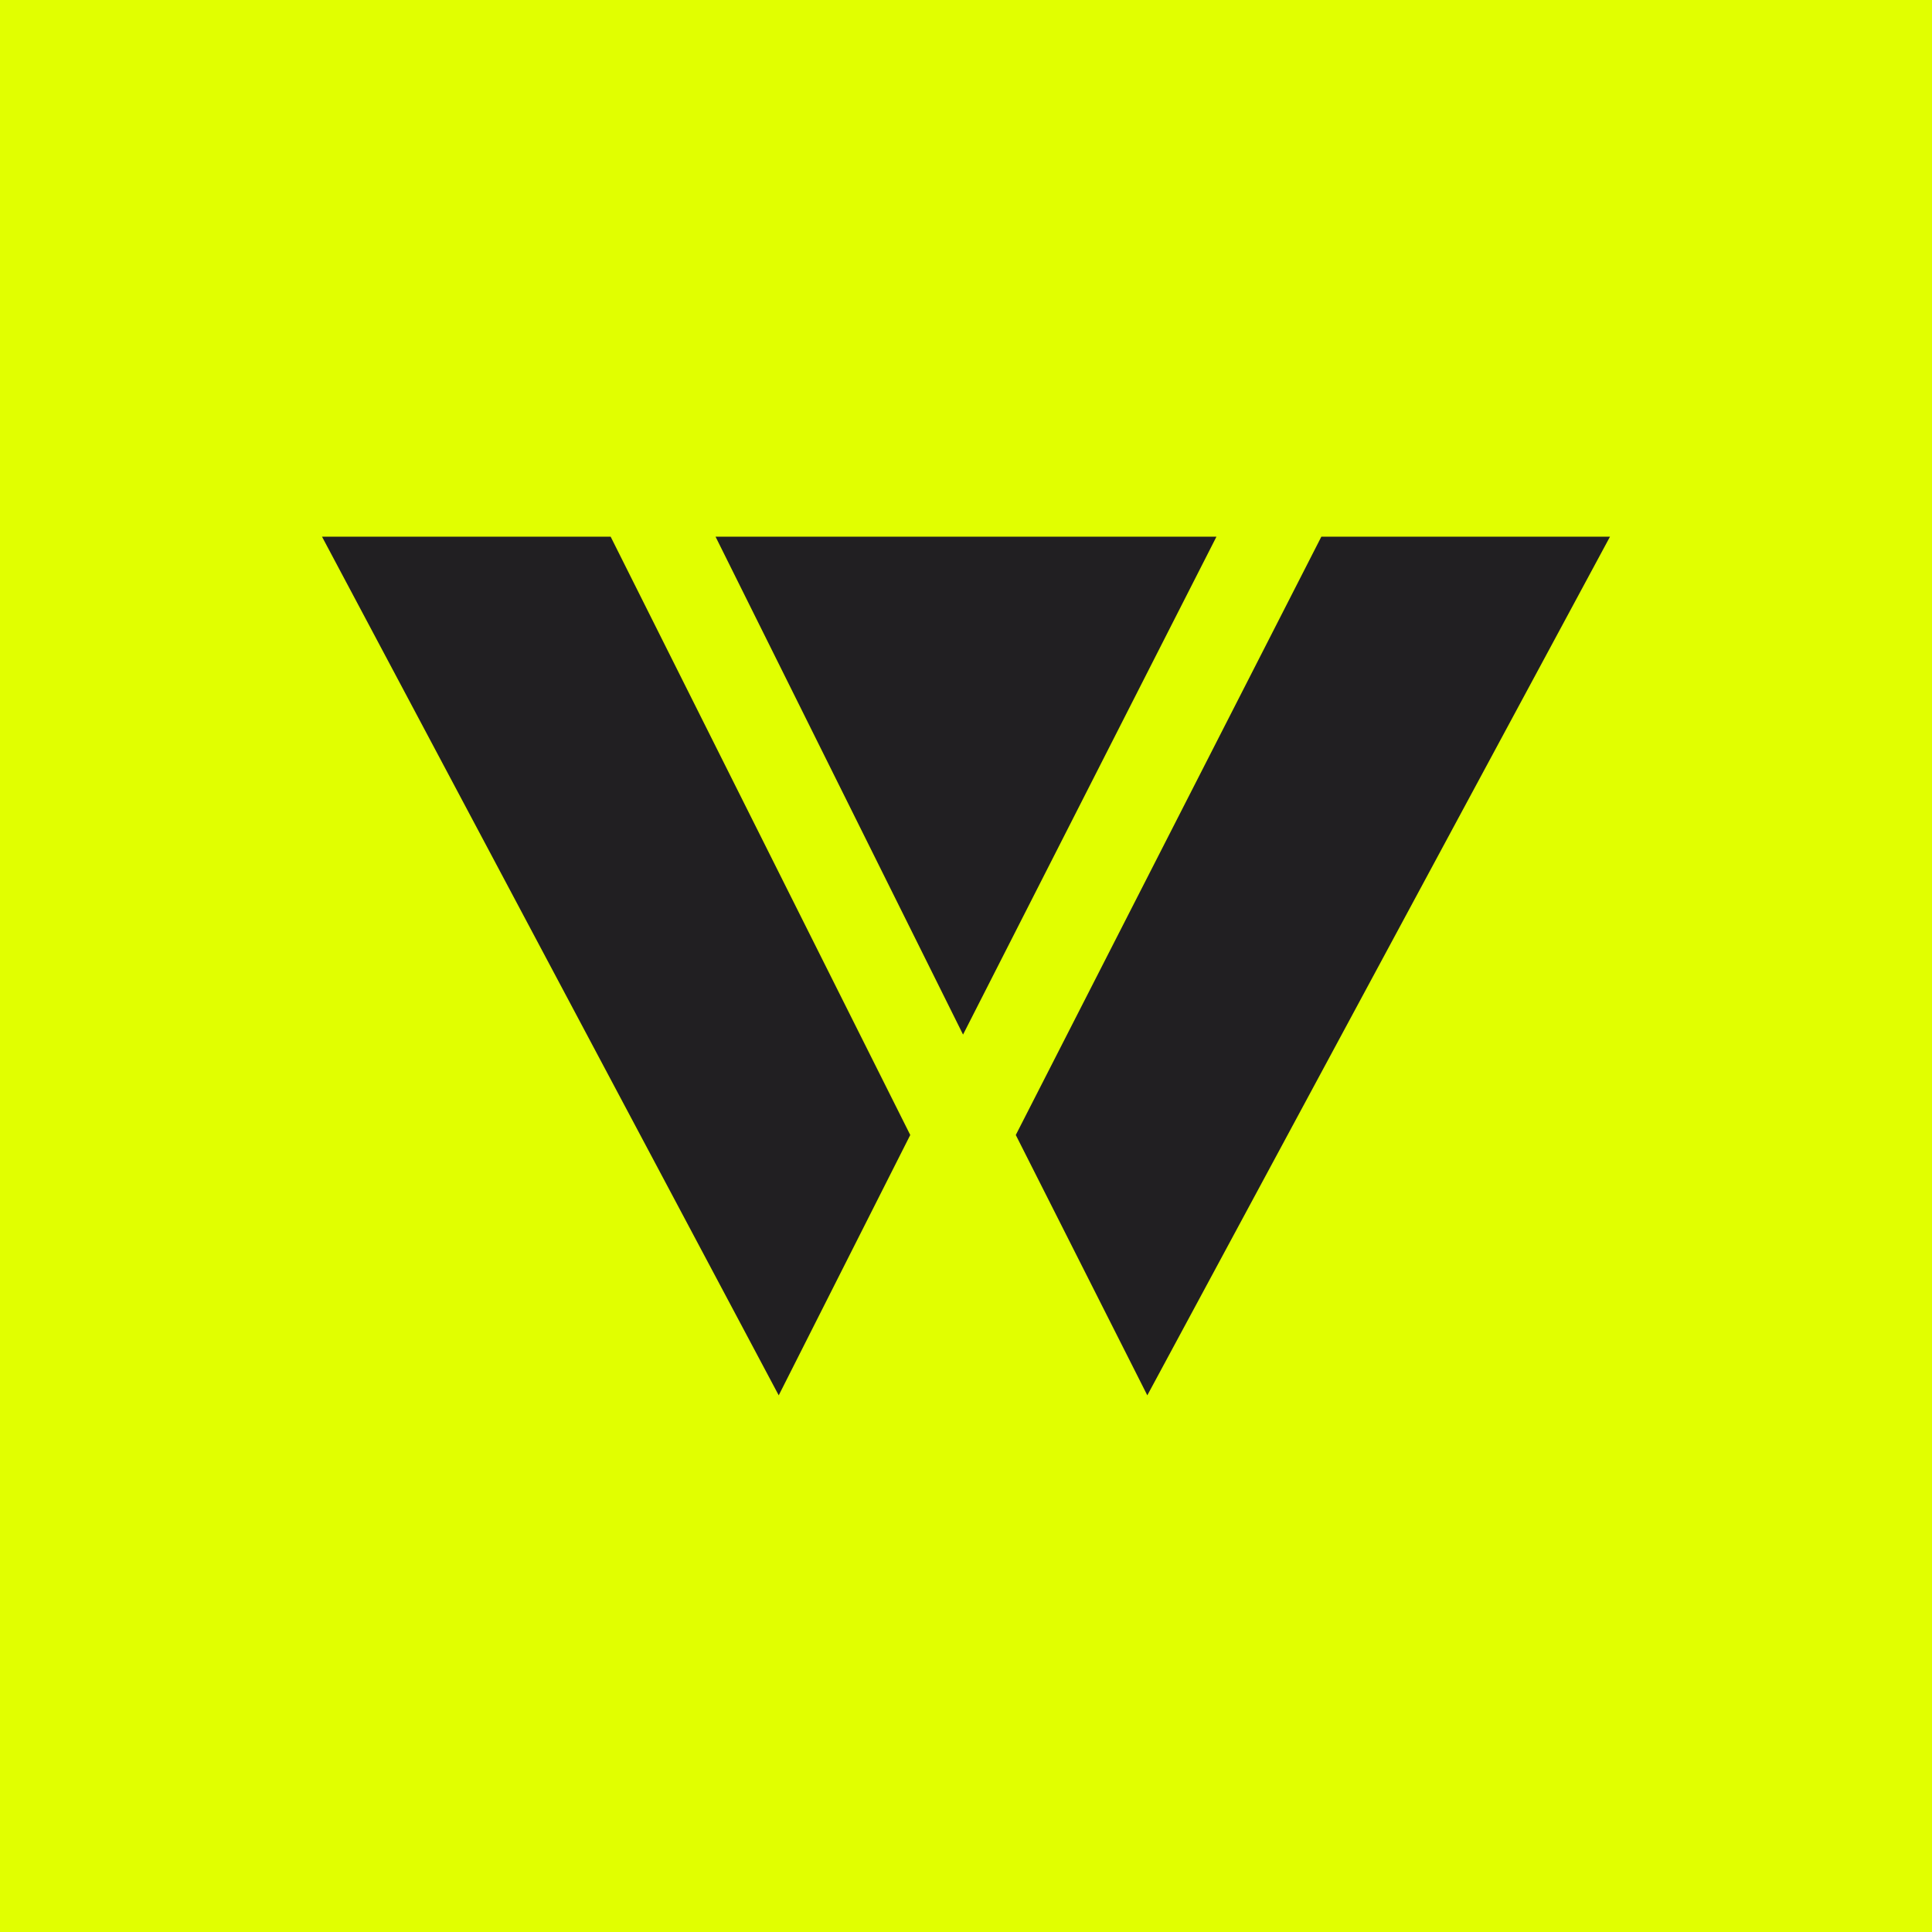
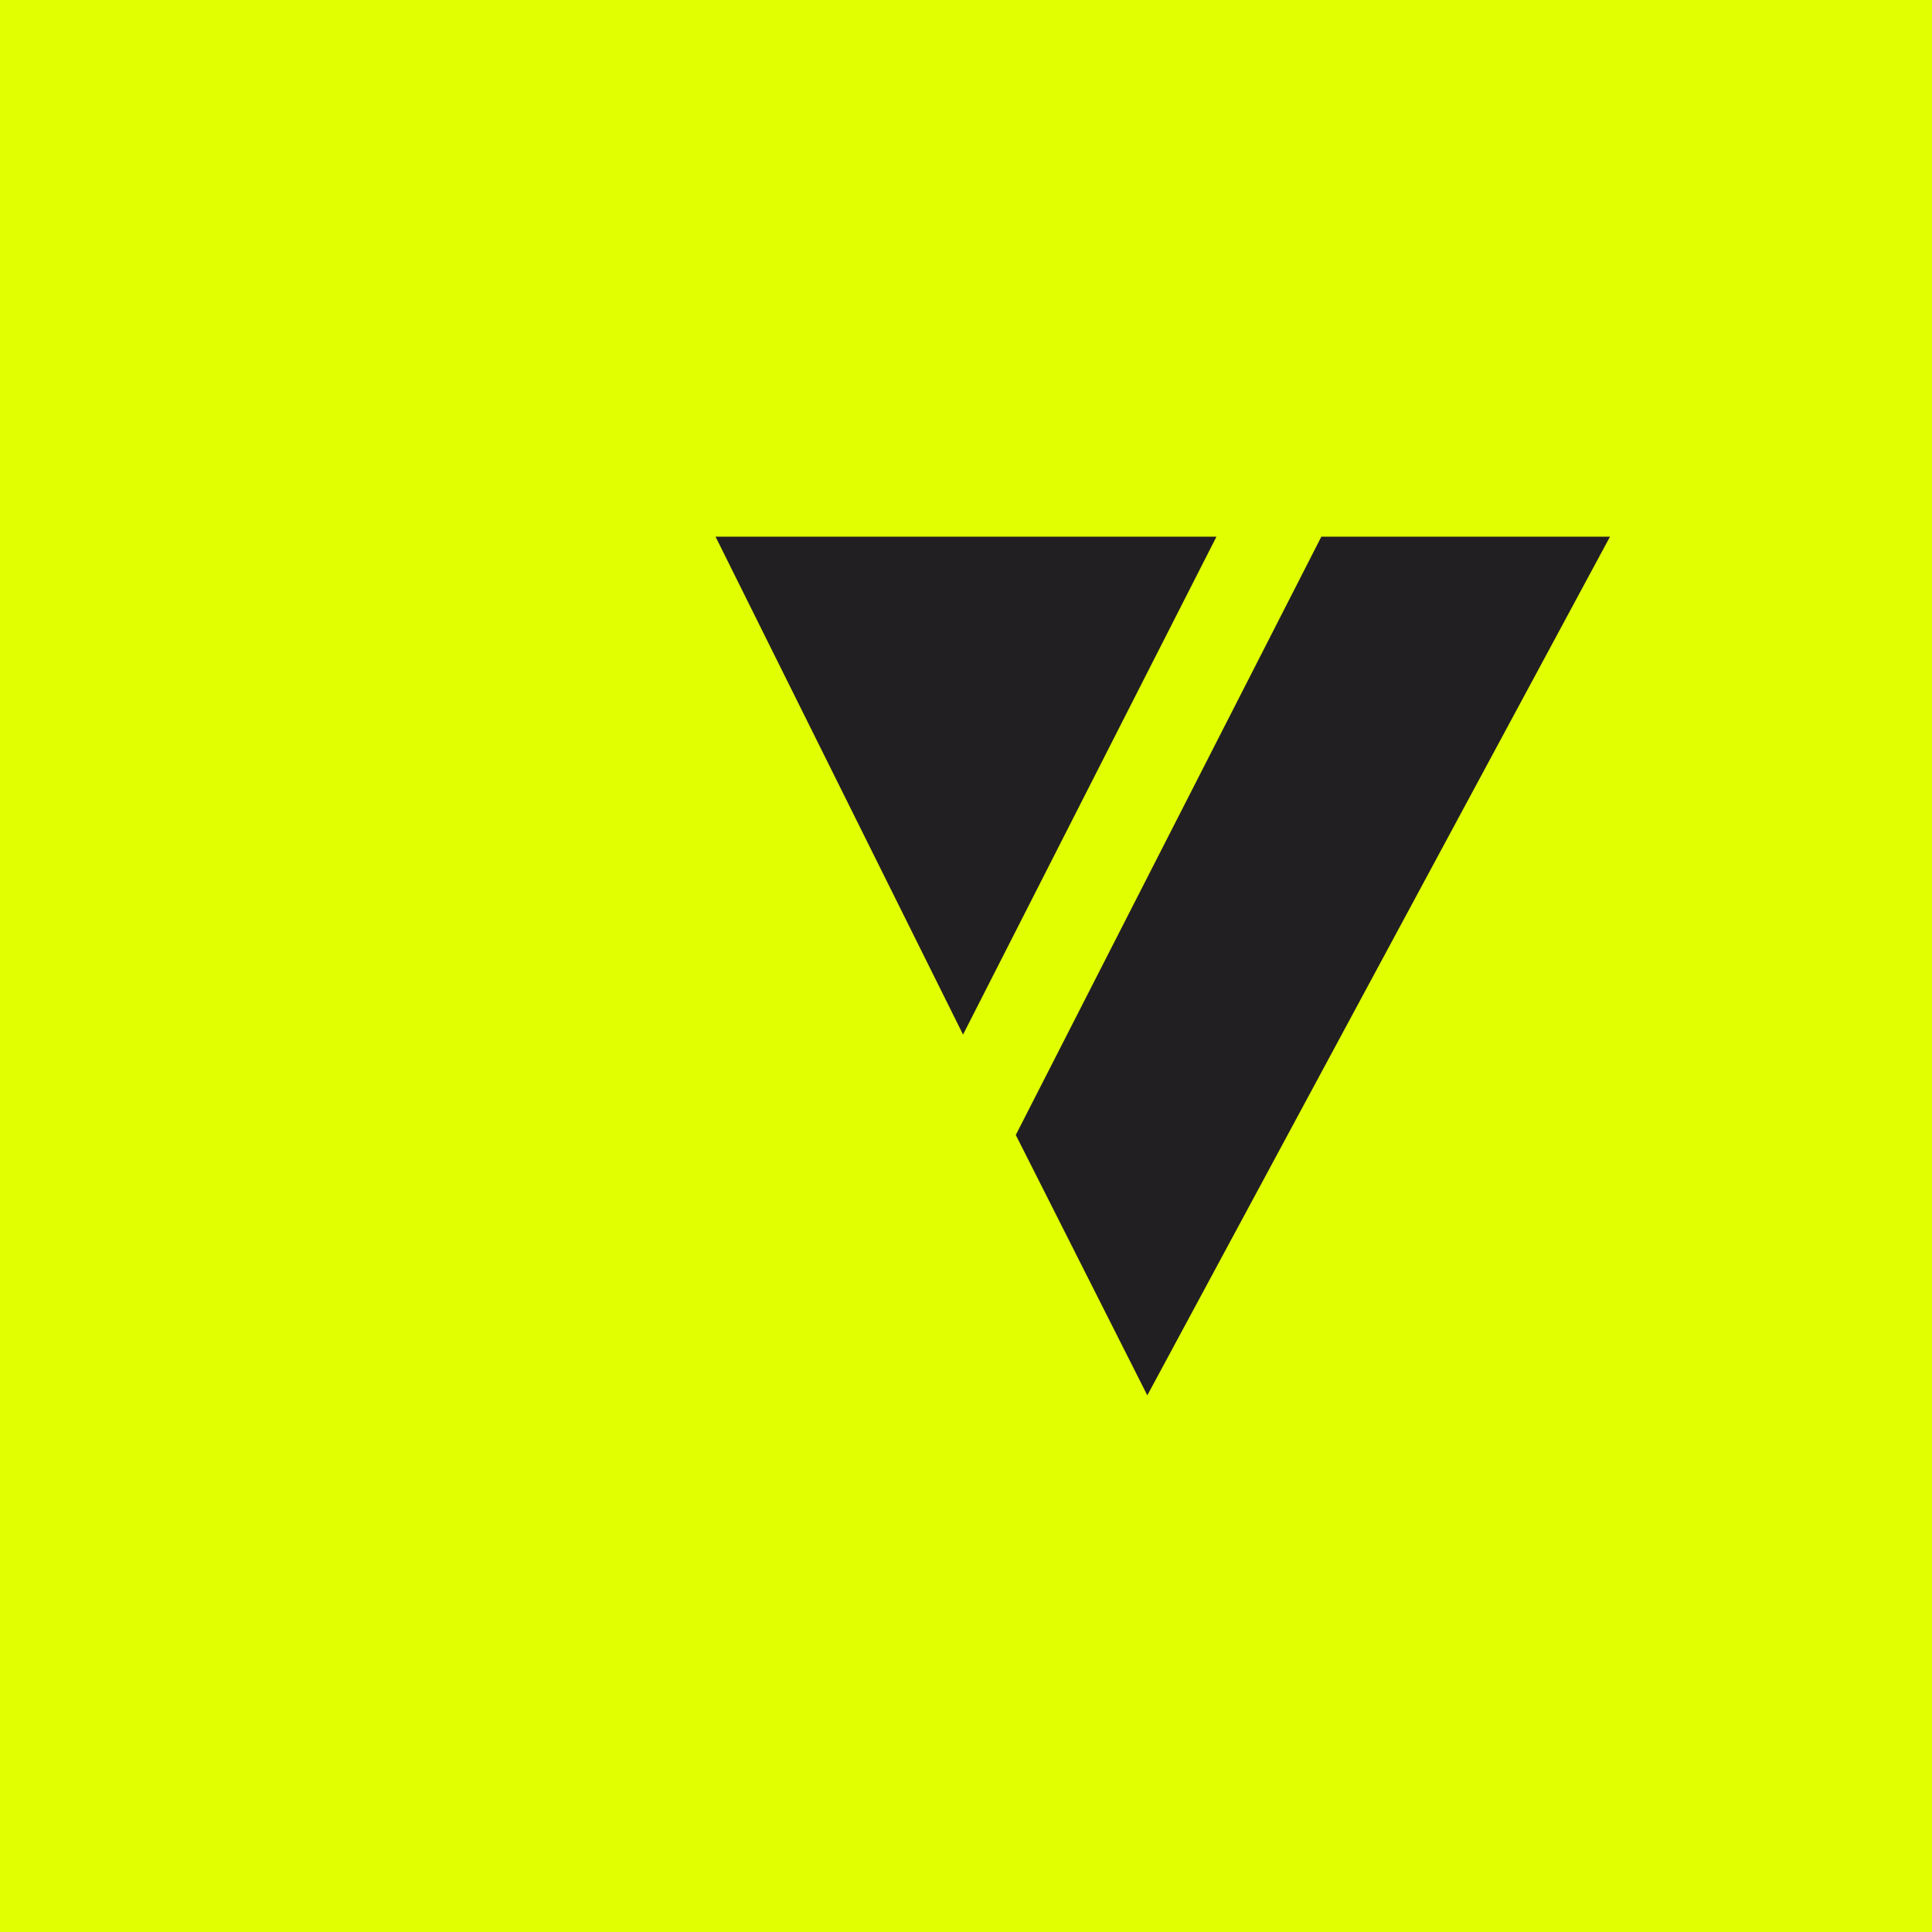
<svg xmlns="http://www.w3.org/2000/svg" width="324" height="324" viewBox="0 0 324 324" fill="none">
  <path d="M0 0H324V324H0V0Z" fill="#E1FF00" />
-   <path d="M152.651 190.34L130.594 234L54 90H102.407L152.651 190.34Z" fill="#211F22" />
  <path d="M170.349 190.34L192.406 234L270 90H221.593L170.349 190.34Z" fill="#211F22" />
  <path d="M120 90.005L161.505 173.5L204 90.005H120Z" fill="#211F22" />
</svg>